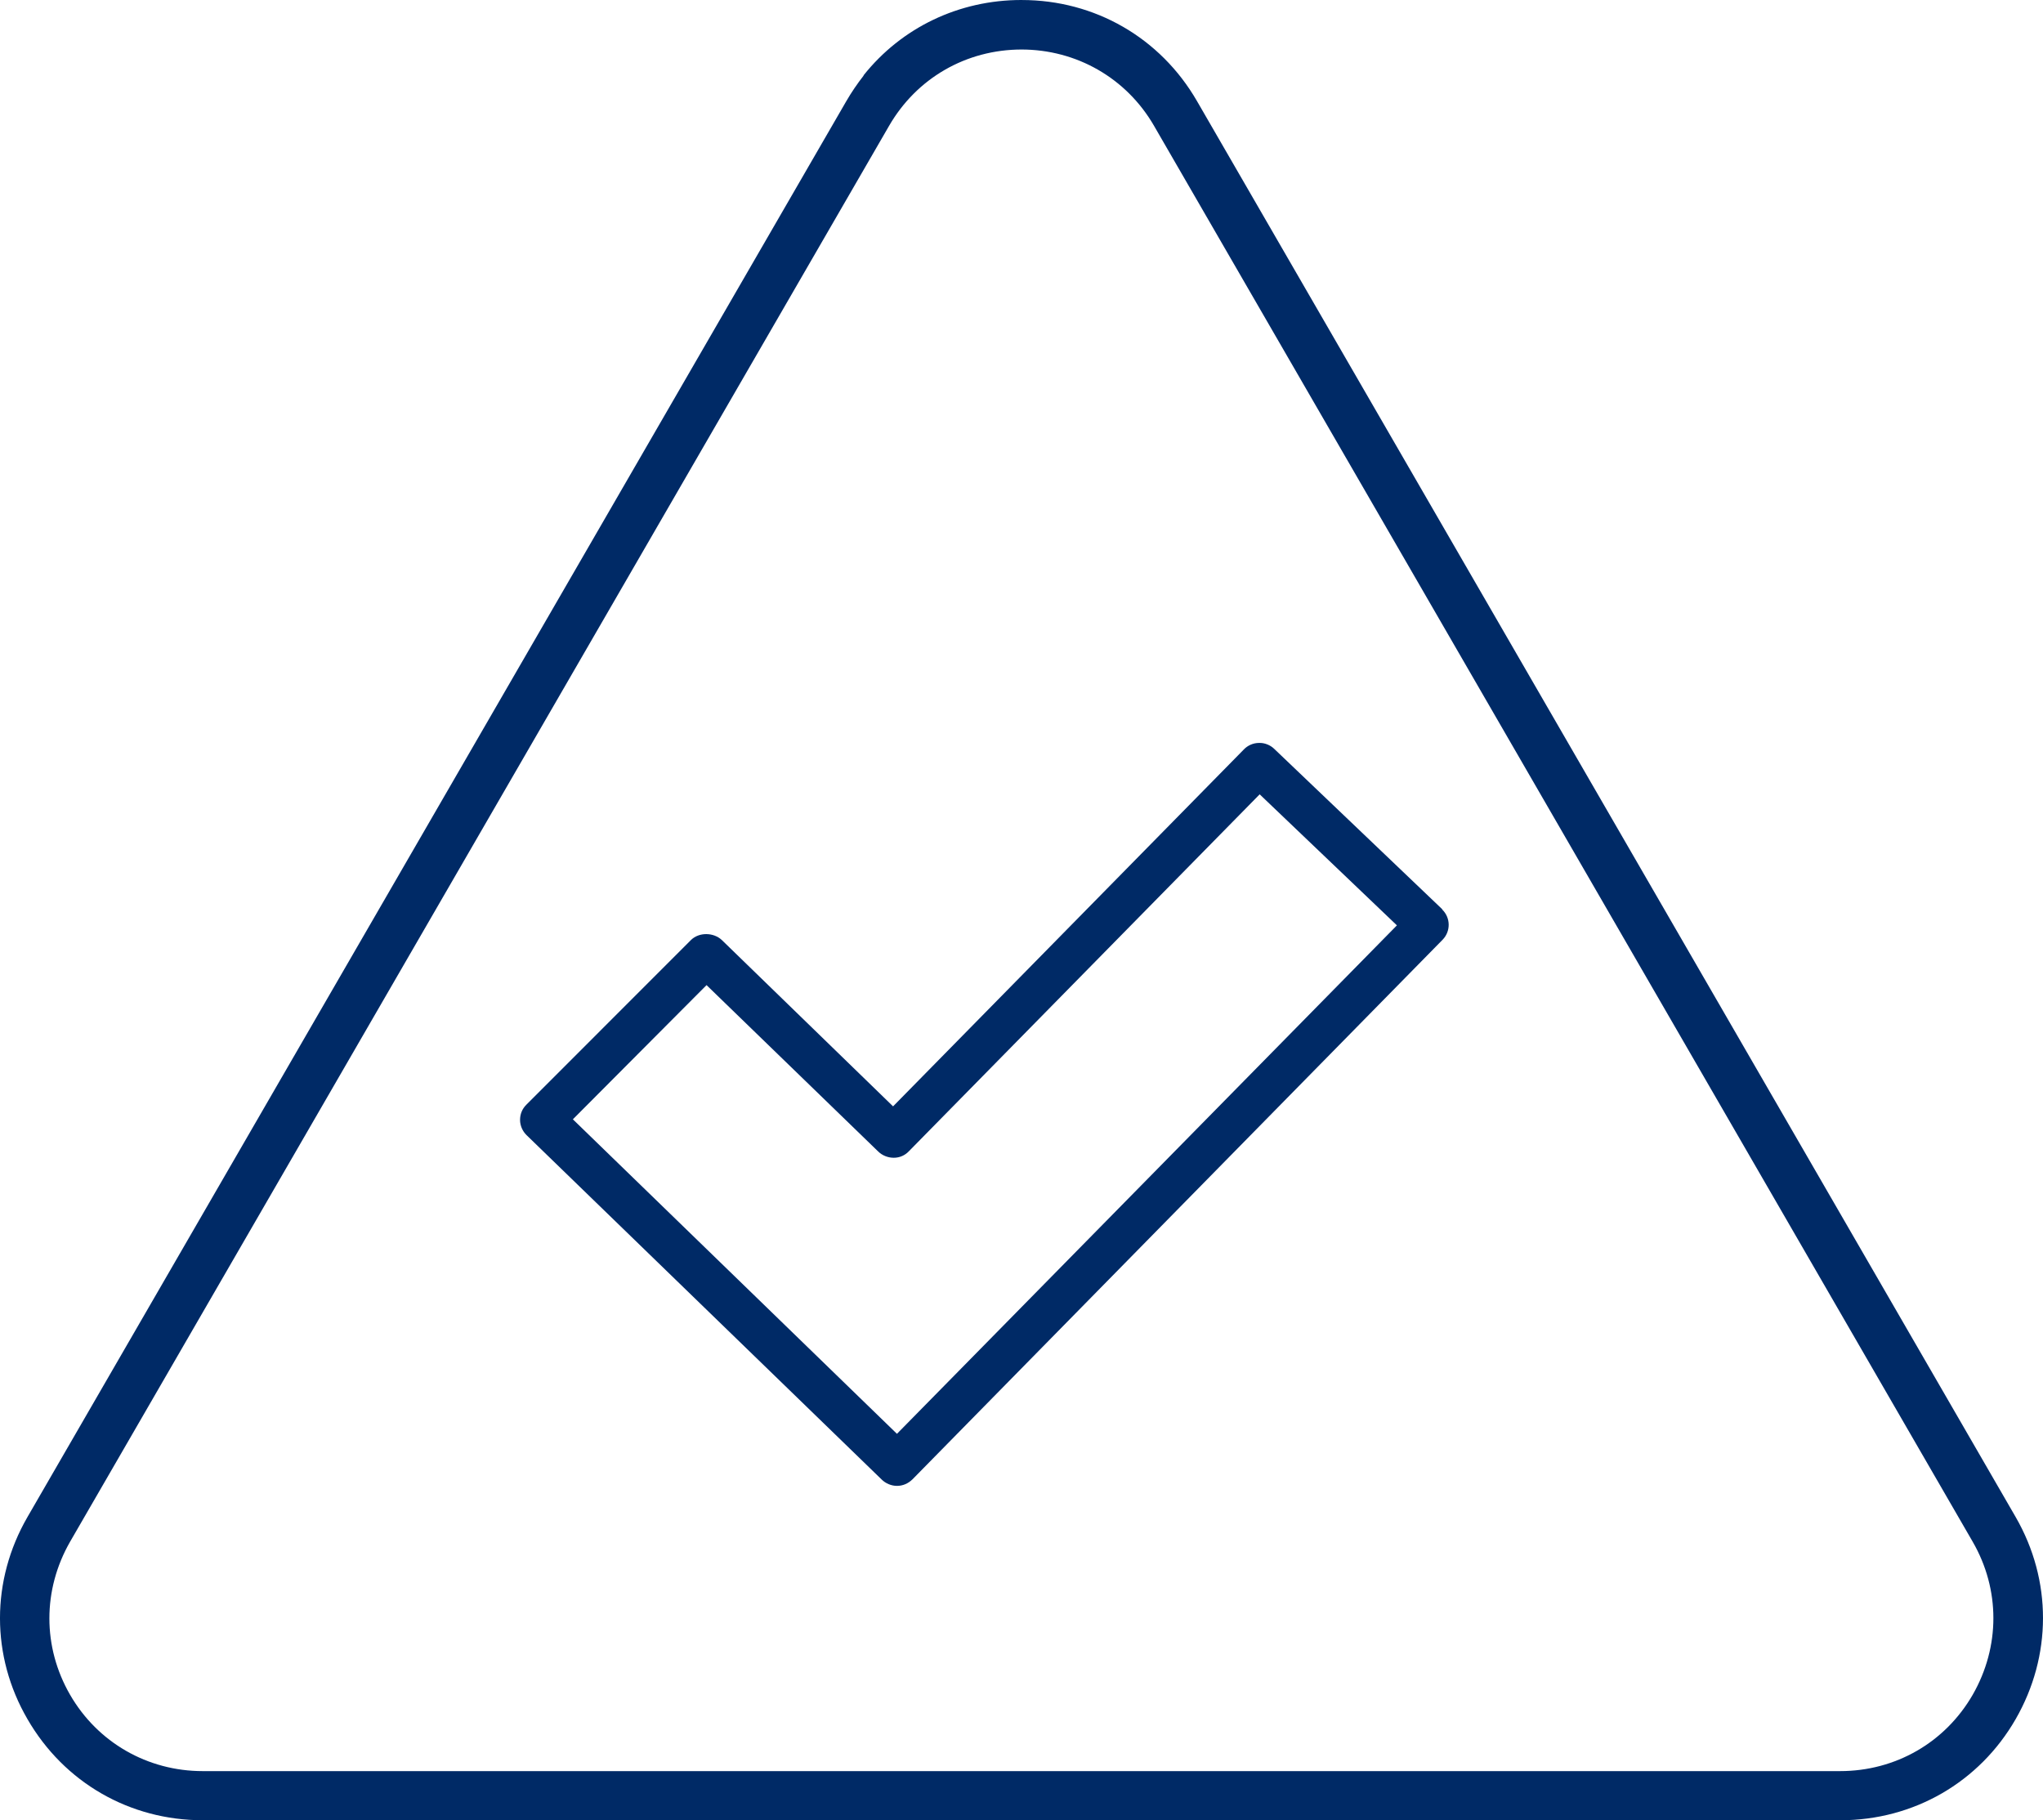
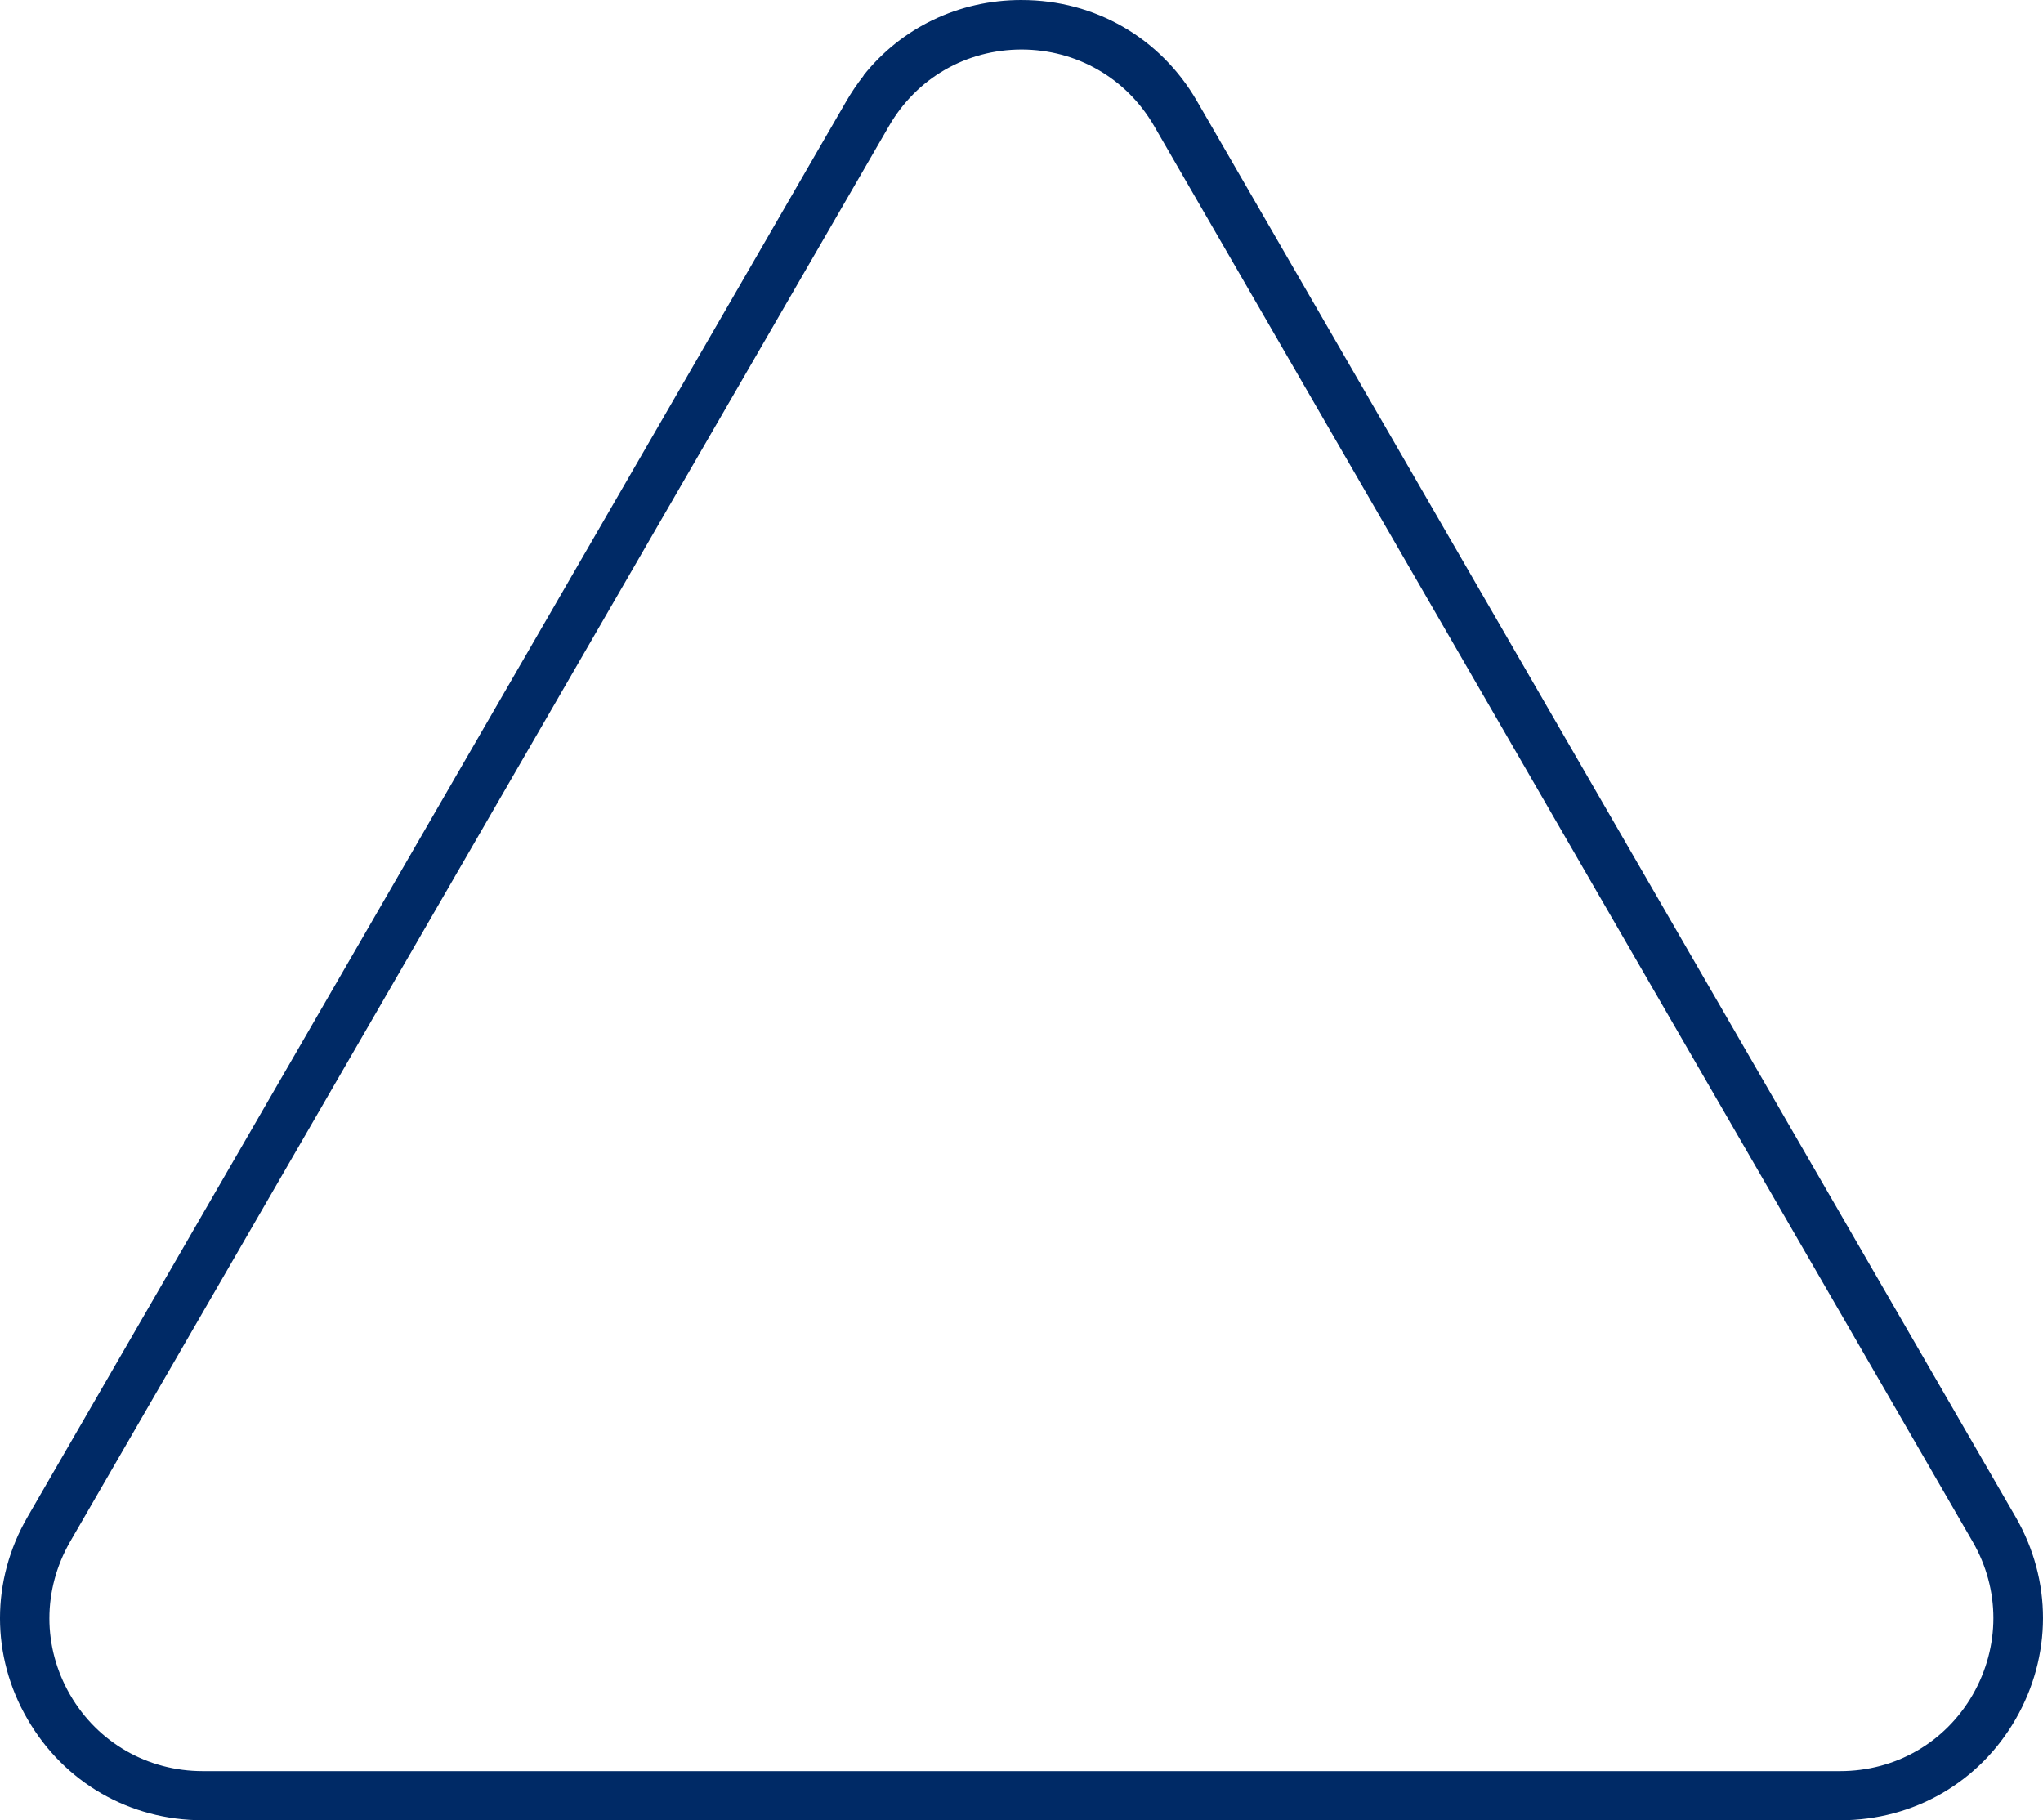
<svg xmlns="http://www.w3.org/2000/svg" fill="none" height="98" viewBox="0 0 110 98" width="110">
  <g fill="#002a66">
    <path d="m54.994 0c-3.365 0-6.447 1.483-8.496 4.054v-.713.732c-.338.432-.658.901-.94 1.389l-44.078 76.212c-1.974 3.416-1.974 7.488 0 10.885 1.974 3.416 5.507 5.442 9.436 5.442h88.175c3.947 0 7.481-2.046 9.436-5.442 1.955-3.397 1.973-7.469 0-10.885l-44.078-76.231c-1.974-3.416-5.507-5.442-9.436-5.442m-.019 2.665c2.97 0 5.658 1.539 7.143 4.11l44.078 76.231c1.485 2.571 1.485 5.649 0 8.239-1.485 2.571-4.154 4.11-7.143 4.11h-88.156c-2.97 0-5.658-1.539-7.143-4.11-1.485-2.571-1.485-5.649 0-8.239l44.097-76.231c1.485-2.571 4.154-4.11 7.143-4.11" />
-     <path d="m75.213 49.821-26.919 27.375-17.449-16.933 7.197-7.225 9.24 8.956c.21.207.515.339.84.339.325 0 .611-.132.821-.357l18.881-19.21zm2.463-.847-9.068-8.655c-.21-.207-.515-.32-.764-.32-.019 0-.038 0-.057 0-.305 0-.611.132-.821.357l-18.881 19.21-9.221-8.956c-.439-.414-1.222-.433-1.661 0l-8.858 8.862c-.229.226-.344.508-.344.828 0 .301.134.602.344.809l19.129 18.551c.21.207.515.339.821.339.325 0 .611-.132.84-.357l28.541-29.05c.439-.452.439-1.185-.038-1.637" />
  </g>
</svg>